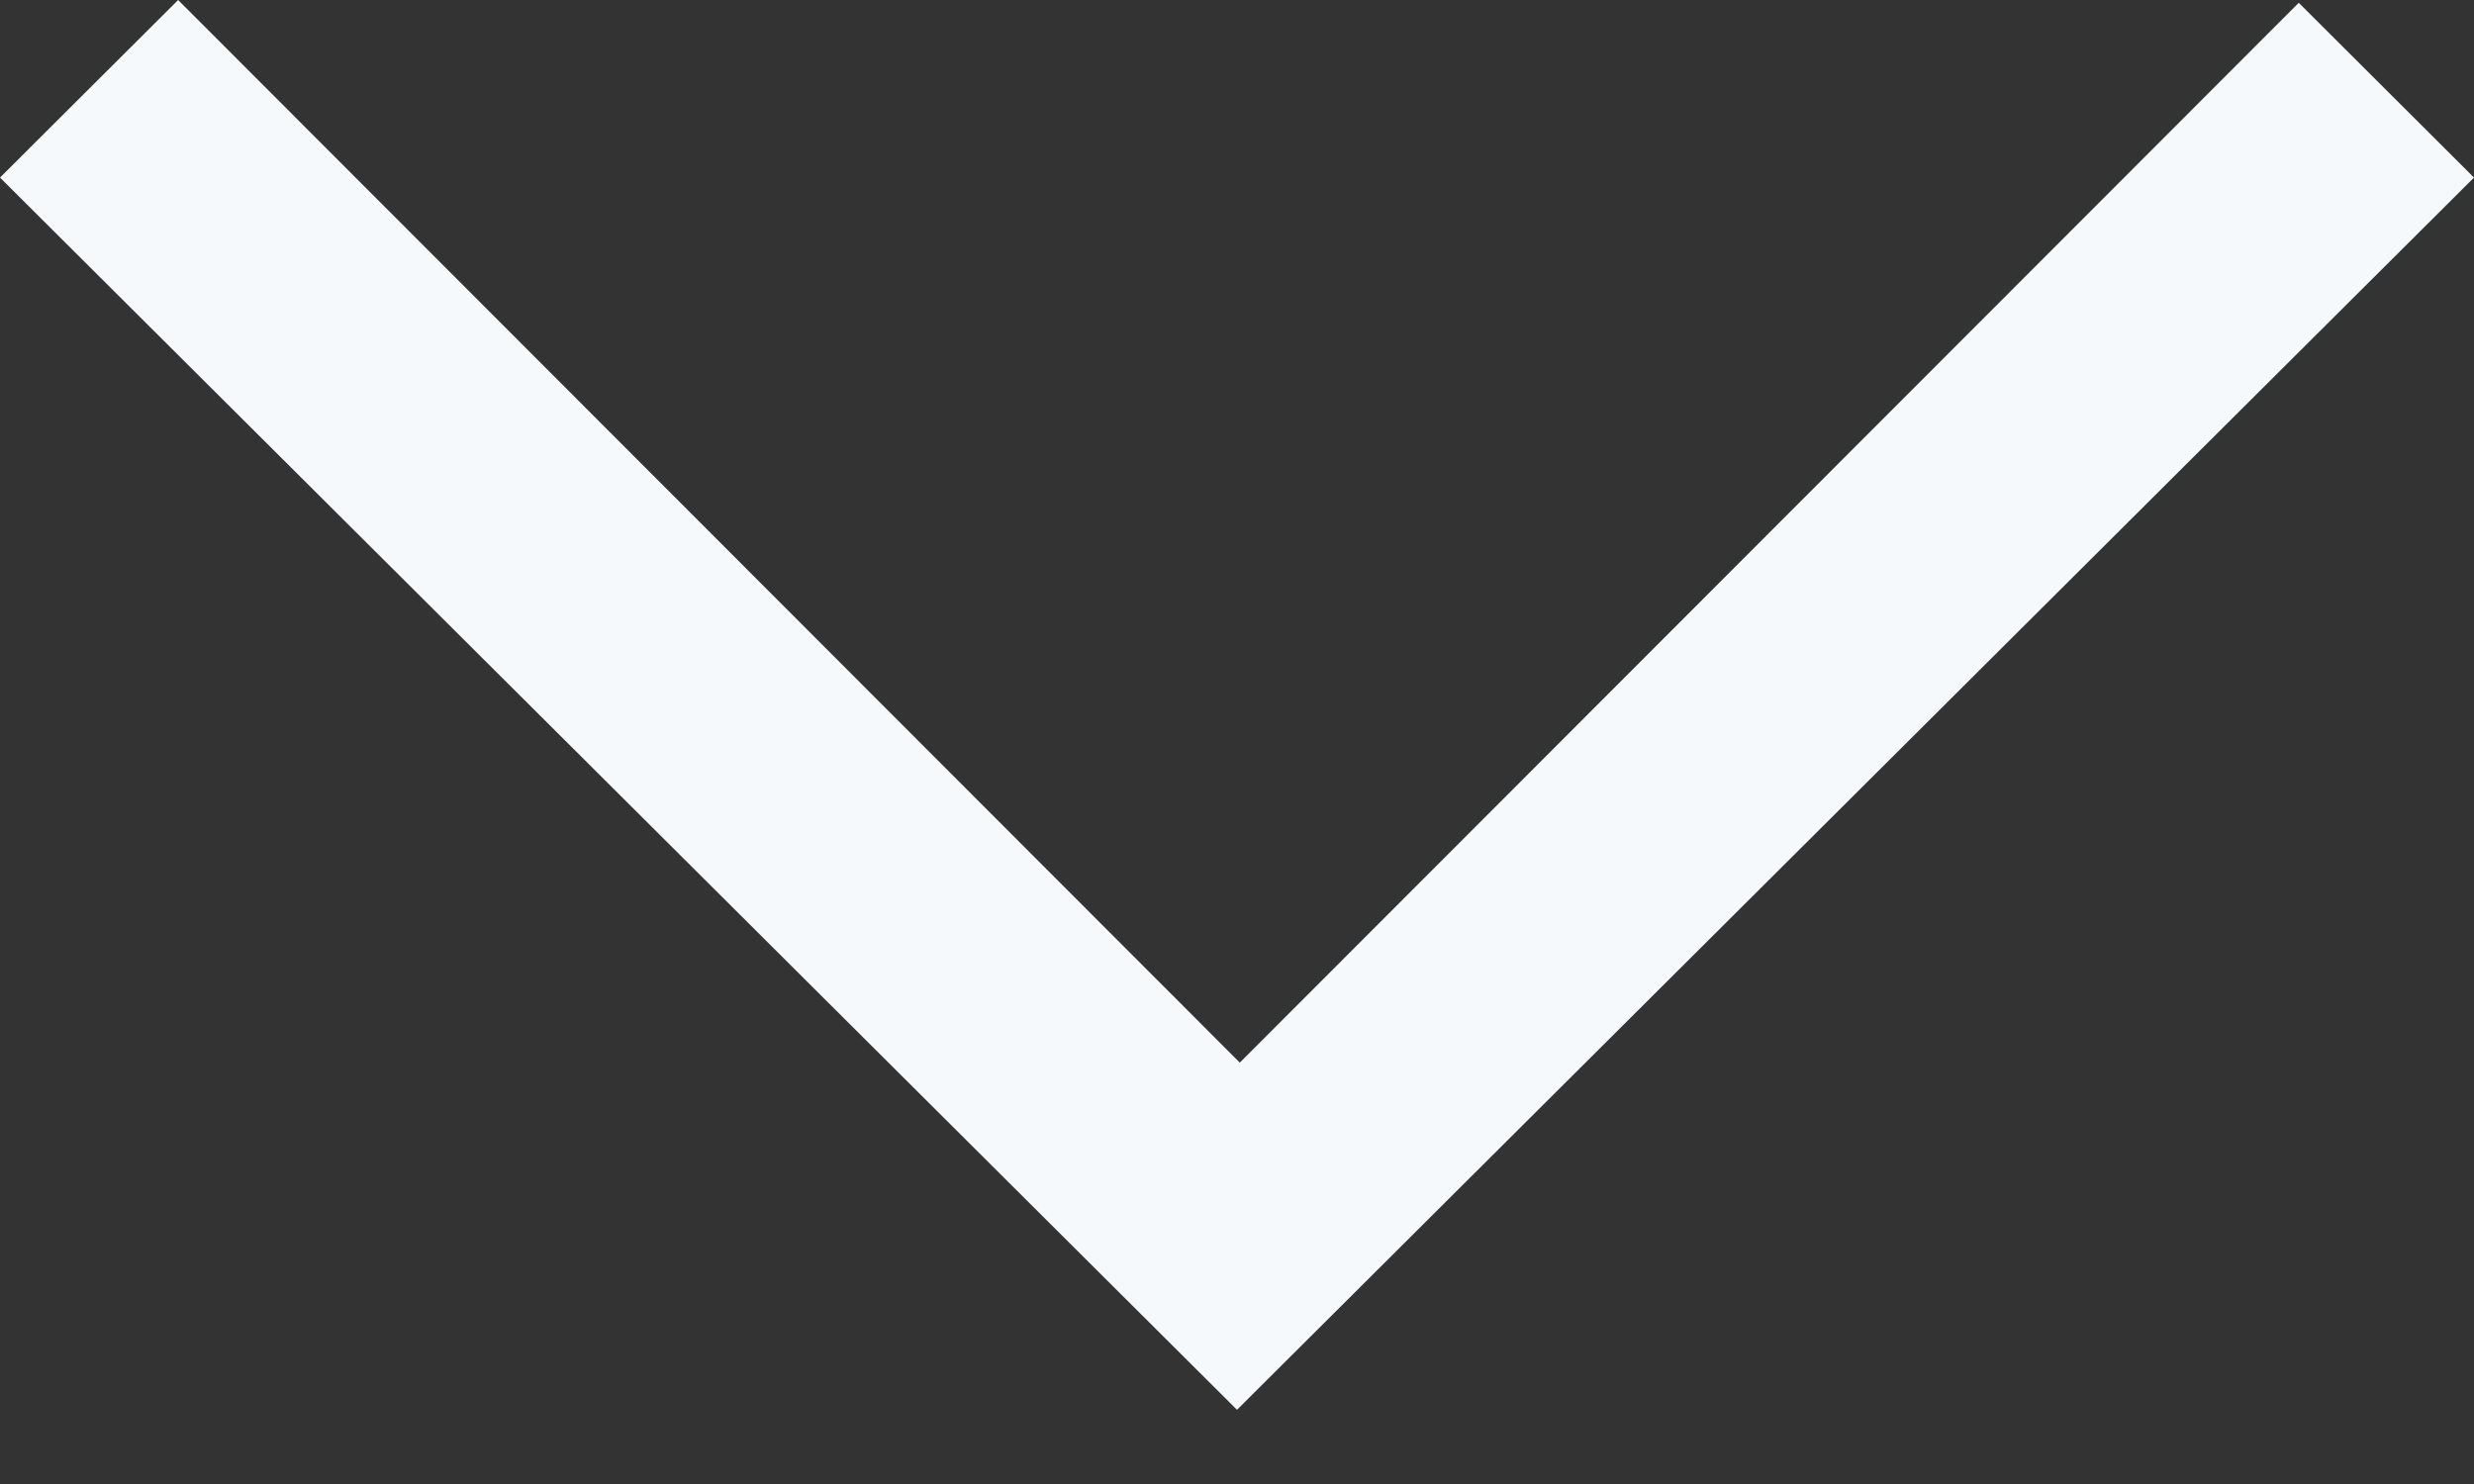
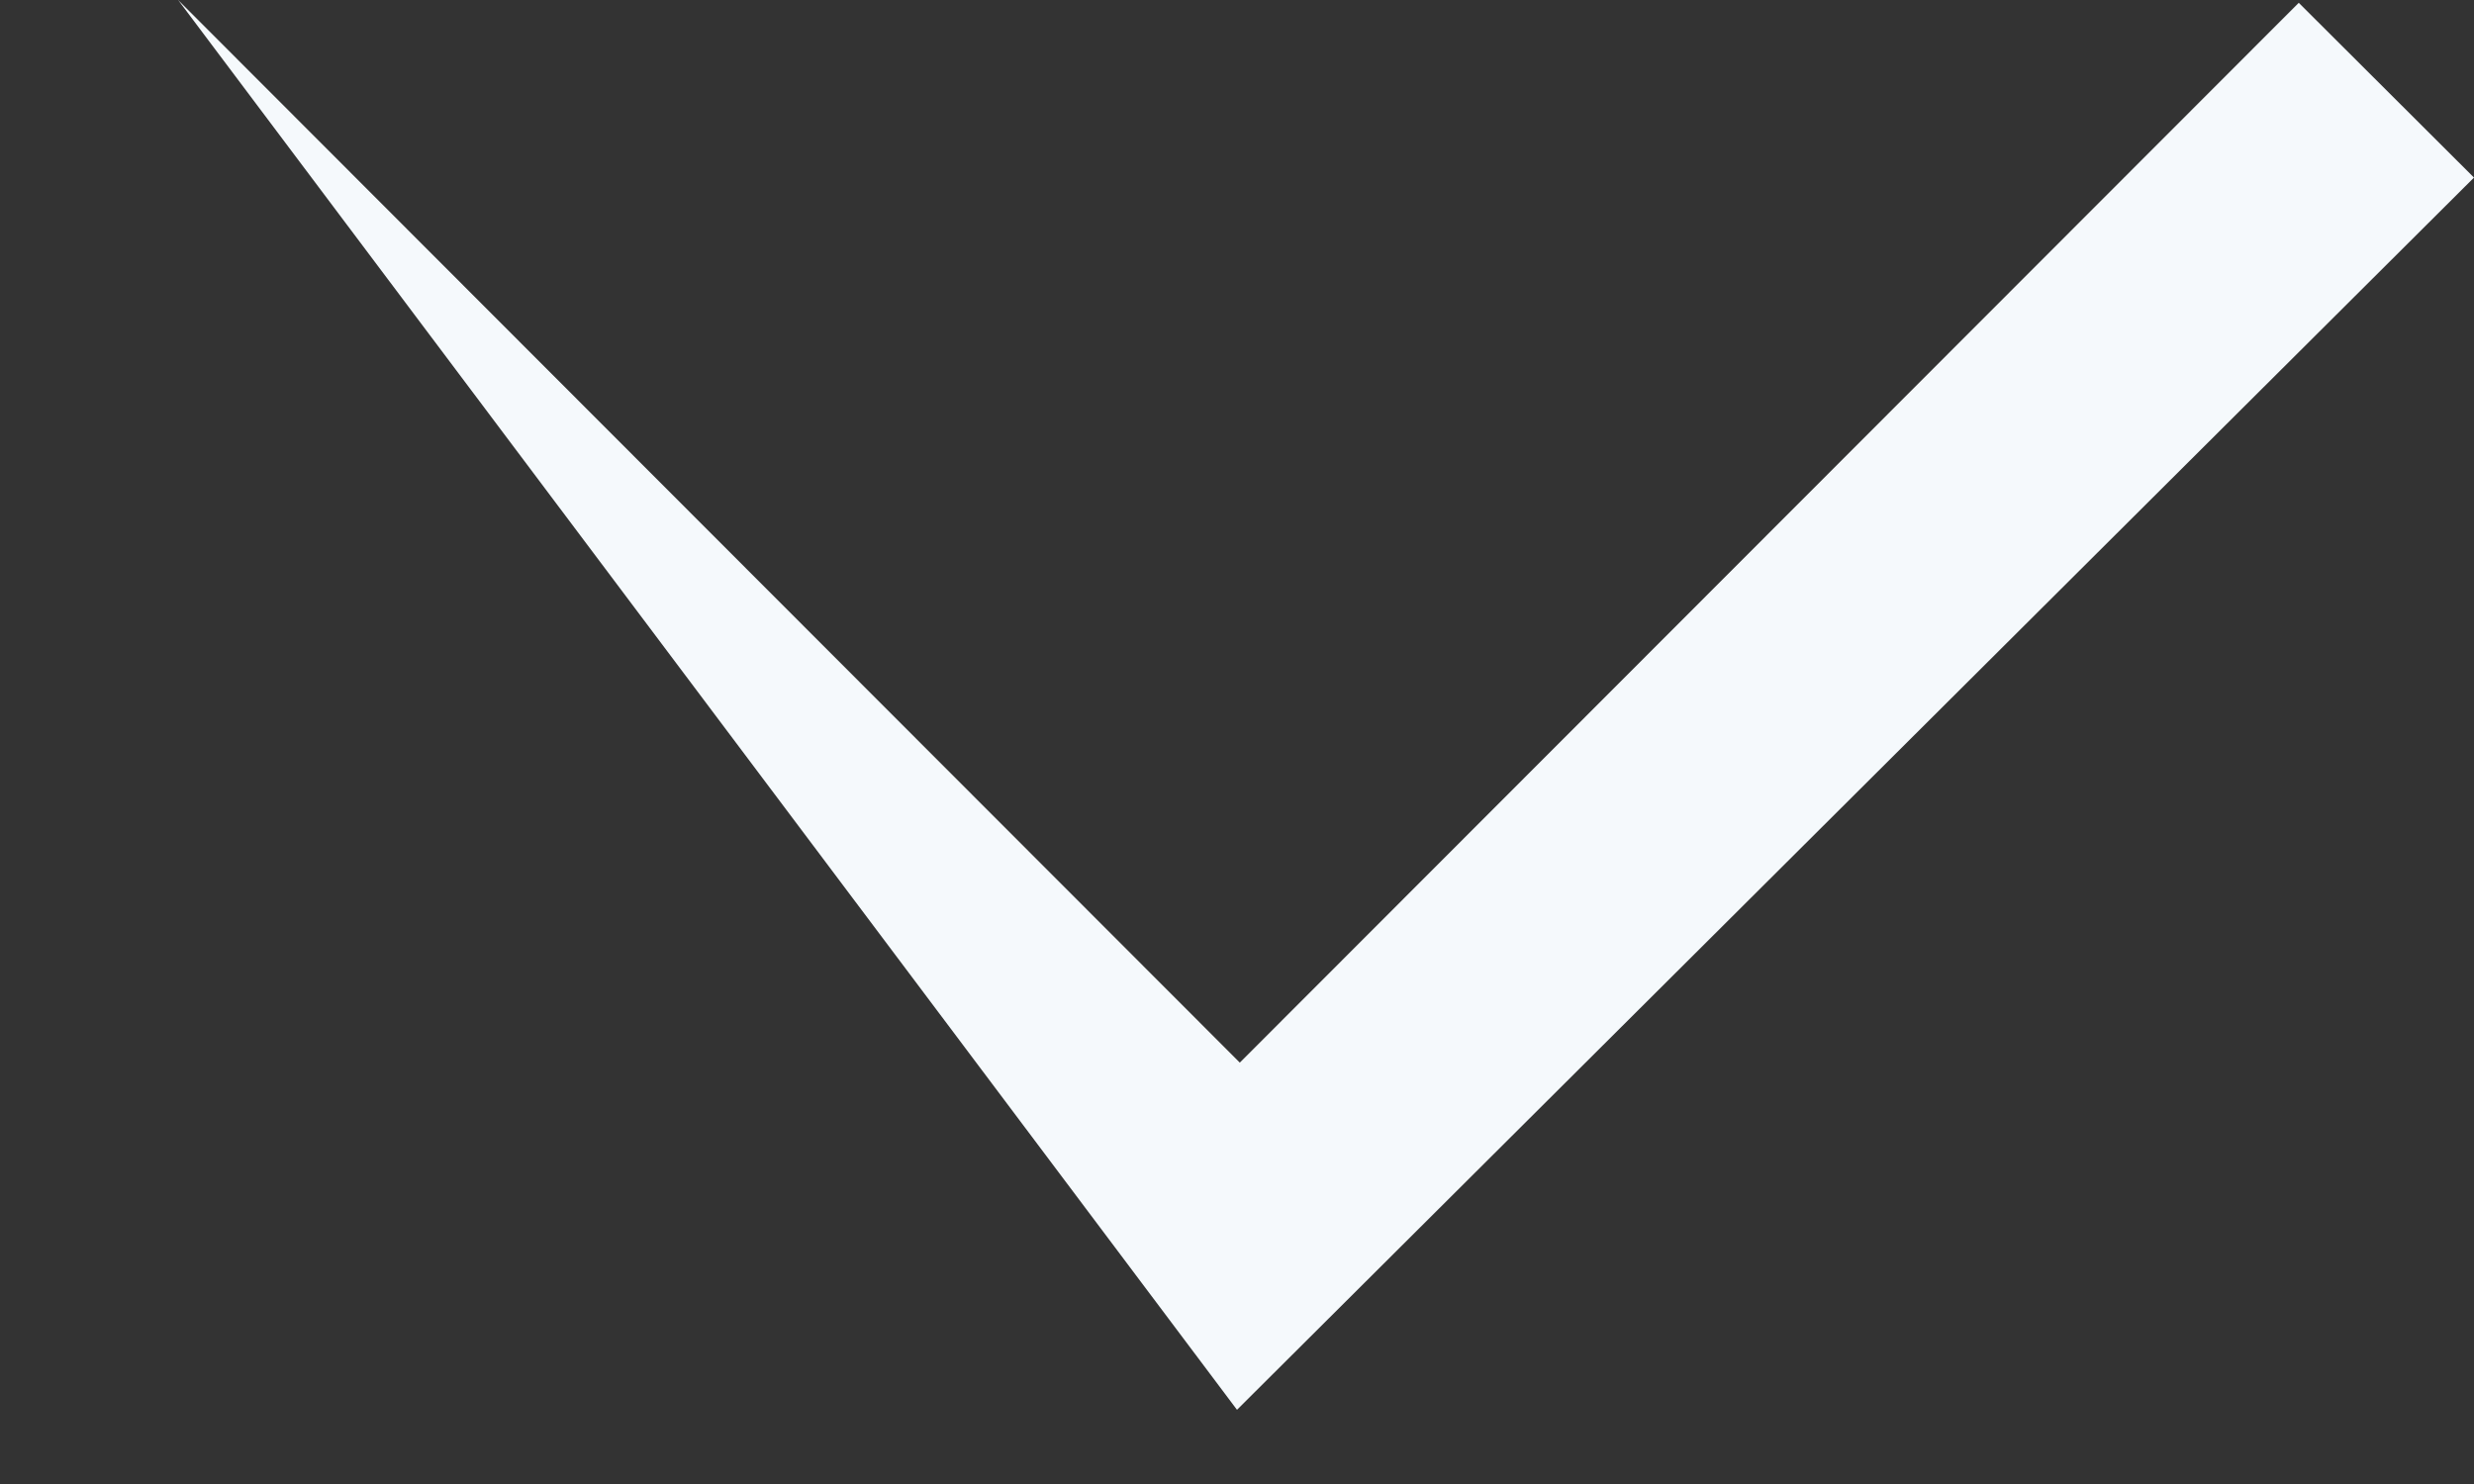
<svg xmlns="http://www.w3.org/2000/svg" width="30" height="18" viewBox="0 0 30 18" fill="none">
  <rect x="0" y="0" width="30" height="18" fill="#333333" stroke="none" />
-   <path fill-rule="evenodd" clip-rule="evenodd" d="M15 17.1L0 2.154L2.16 0L15.034 12.889L27.875 0.034L30 2.154L15 17.1Z" fill="#F5F9FC" />
+   <path fill-rule="evenodd" clip-rule="evenodd" d="M15 17.1L2.16 0L15.034 12.889L27.875 0.034L30 2.154L15 17.1Z" fill="#F5F9FC" />
</svg>